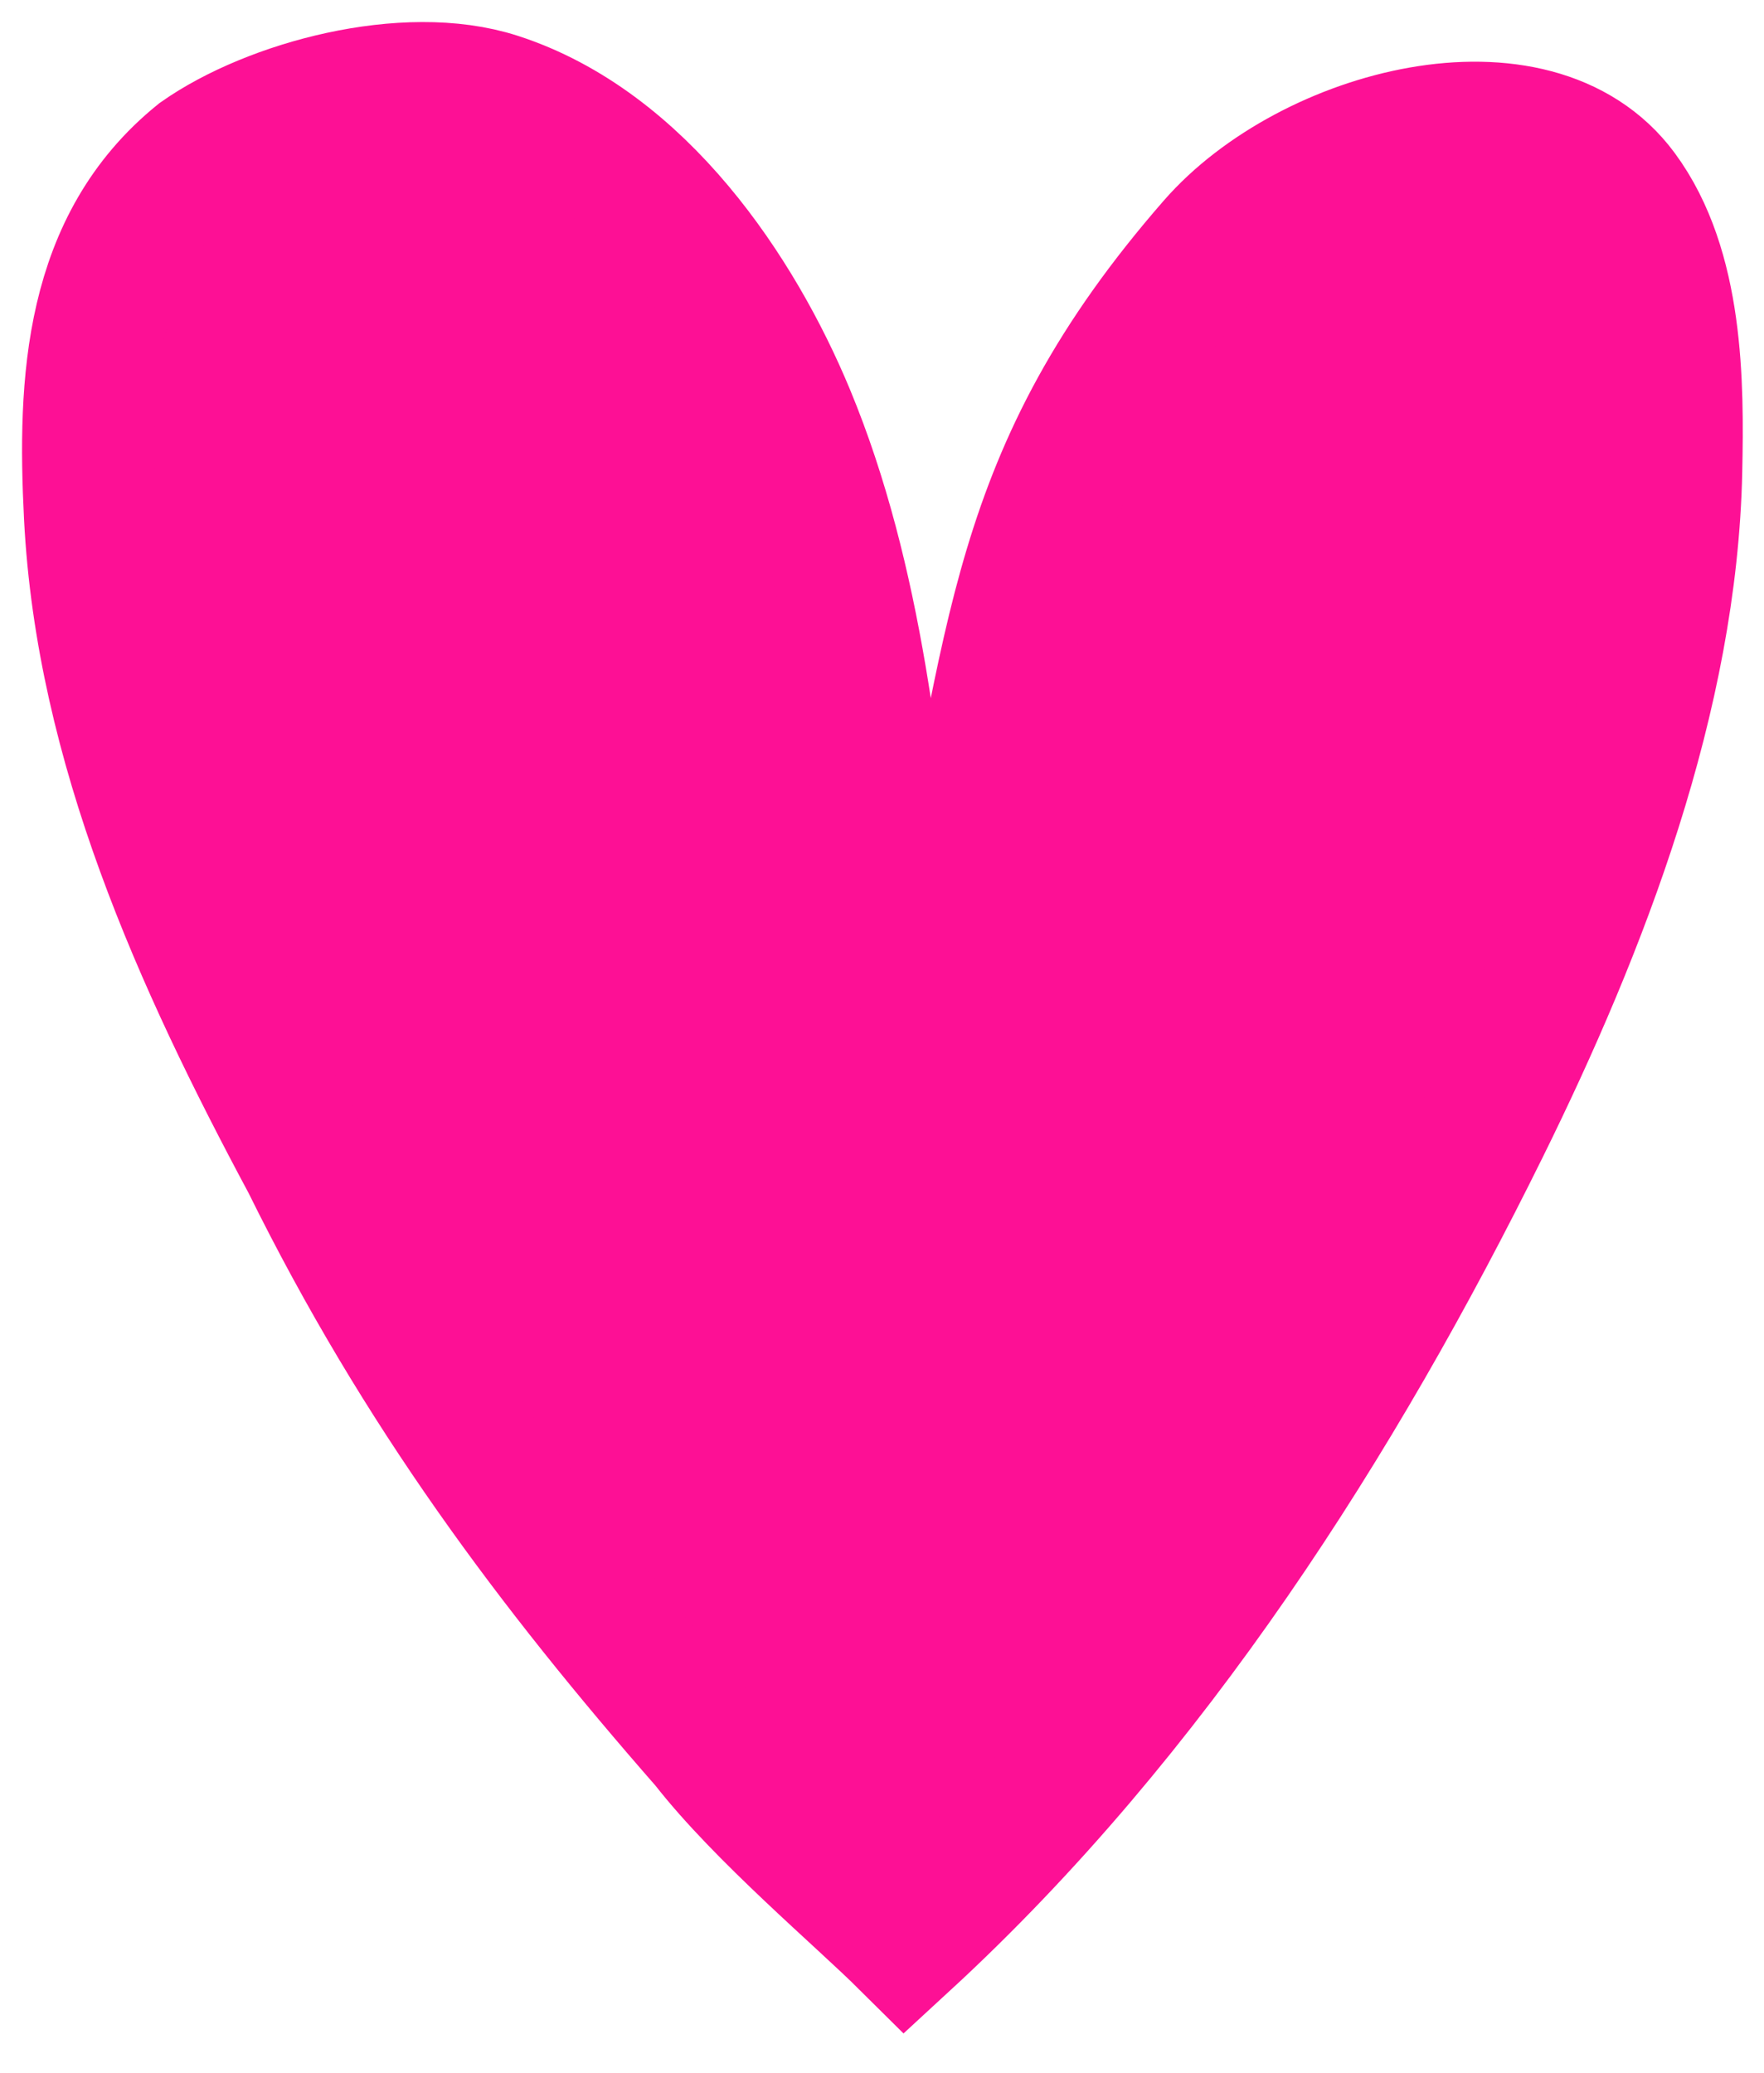
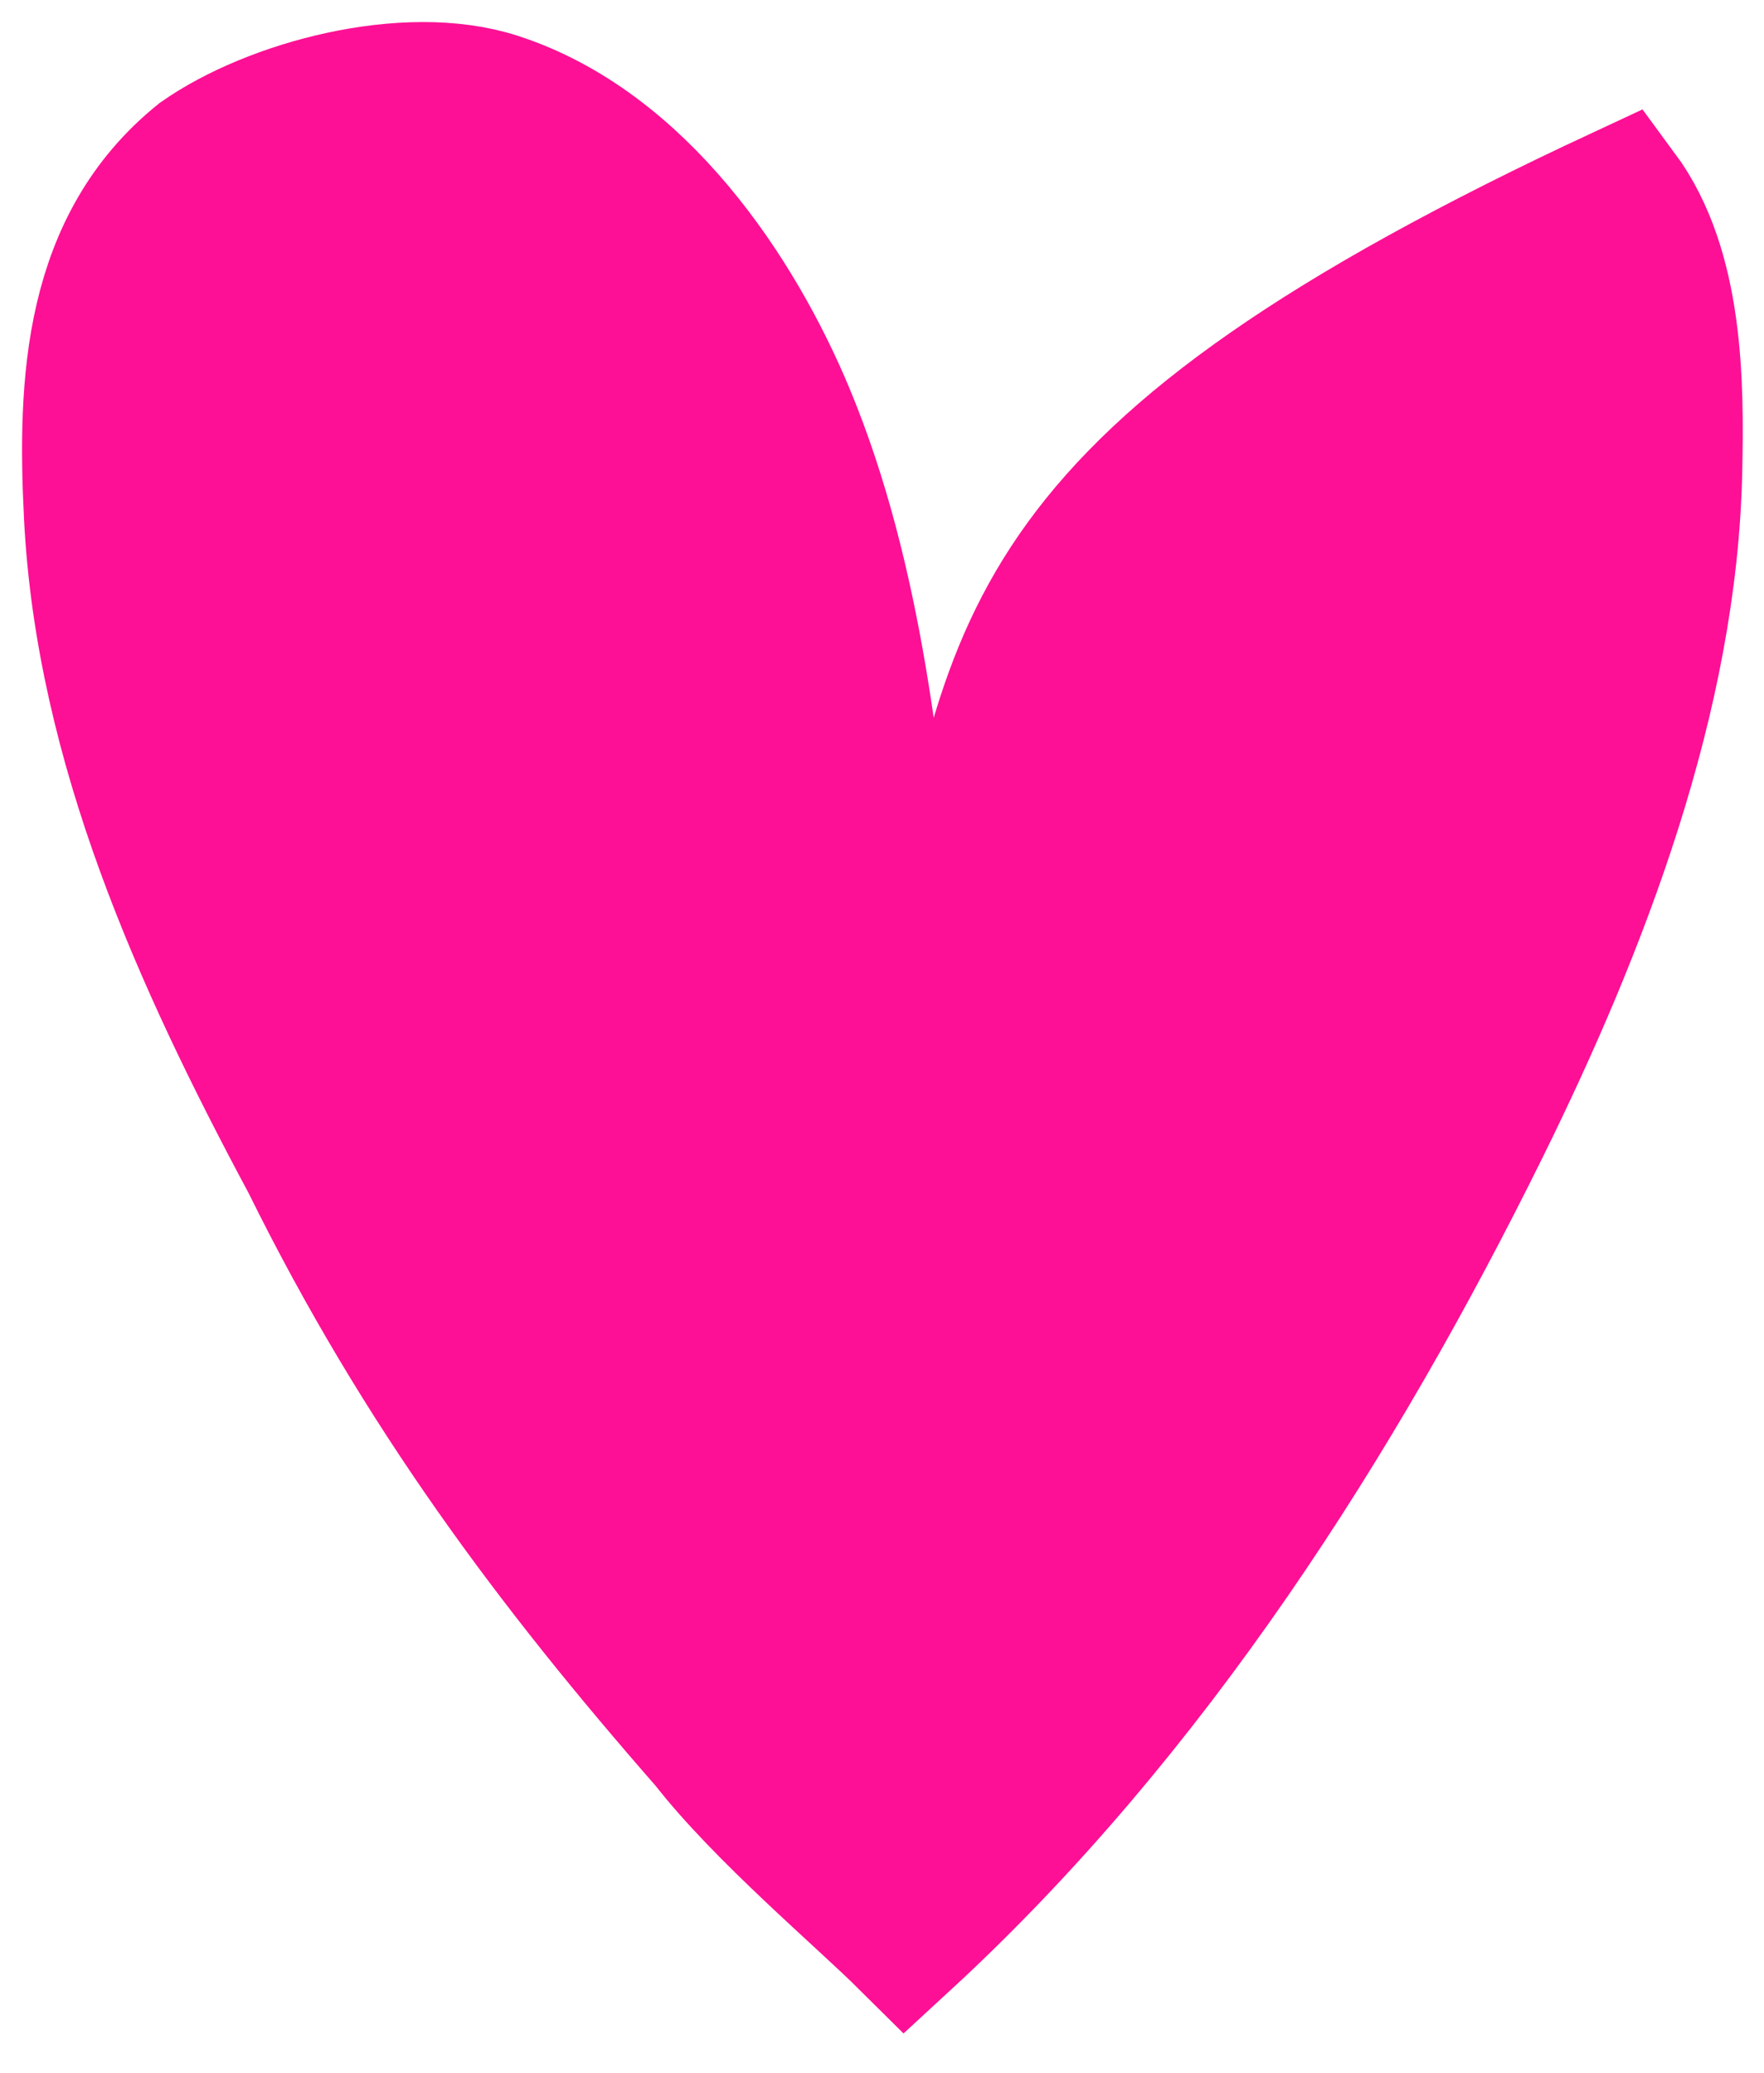
<svg xmlns="http://www.w3.org/2000/svg" width="40" height="47" viewBox="0 0 40 47" fill="none">
-   <path d="M16.02 39.536C17.266 41.136 19.52 43.036 20.527 44.036C26.134 38.872 30.368 32.199 33.632 25.589C35.906 20.983 37.899 15.78 38.007 10.673C38.049 8.686 38.041 6.082 36.767 4.358C34.796 1.692 29.699 3.036 27.519 5.536C22.93 10.797 23.019 14.536 21.519 21.476C21.459 21.625 20.264 21.824 20.234 21.476C19.884 17.518 19.435 13.131 17.888 9.406C16.739 6.639 14.512 3.282 11.279 2.239C9.206 1.57 6.133 2.402 4.52 3.536C2.043 5.536 1.887 8.647 2.043 11.701C2.308 16.892 4.504 21.766 6.971 26.368C9.52 31.536 12.52 35.536 16.02 39.536Z" fill="#FD1095" stroke="#FD1095" stroke-width="3" stroke-linecap="round" />
+   <path d="M16.02 39.536C17.266 41.136 19.52 43.036 20.527 44.036C26.134 38.872 30.368 32.199 33.632 25.589C35.906 20.983 37.899 15.78 38.007 10.673C38.049 8.686 38.041 6.082 36.767 4.358C22.93 10.797 23.019 14.536 21.519 21.476C21.459 21.625 20.264 21.824 20.234 21.476C19.884 17.518 19.435 13.131 17.888 9.406C16.739 6.639 14.512 3.282 11.279 2.239C9.206 1.57 6.133 2.402 4.52 3.536C2.043 5.536 1.887 8.647 2.043 11.701C2.308 16.892 4.504 21.766 6.971 26.368C9.52 31.536 12.52 35.536 16.02 39.536Z" fill="#FD1095" stroke="#FD1095" stroke-width="3" stroke-linecap="round" />
</svg>